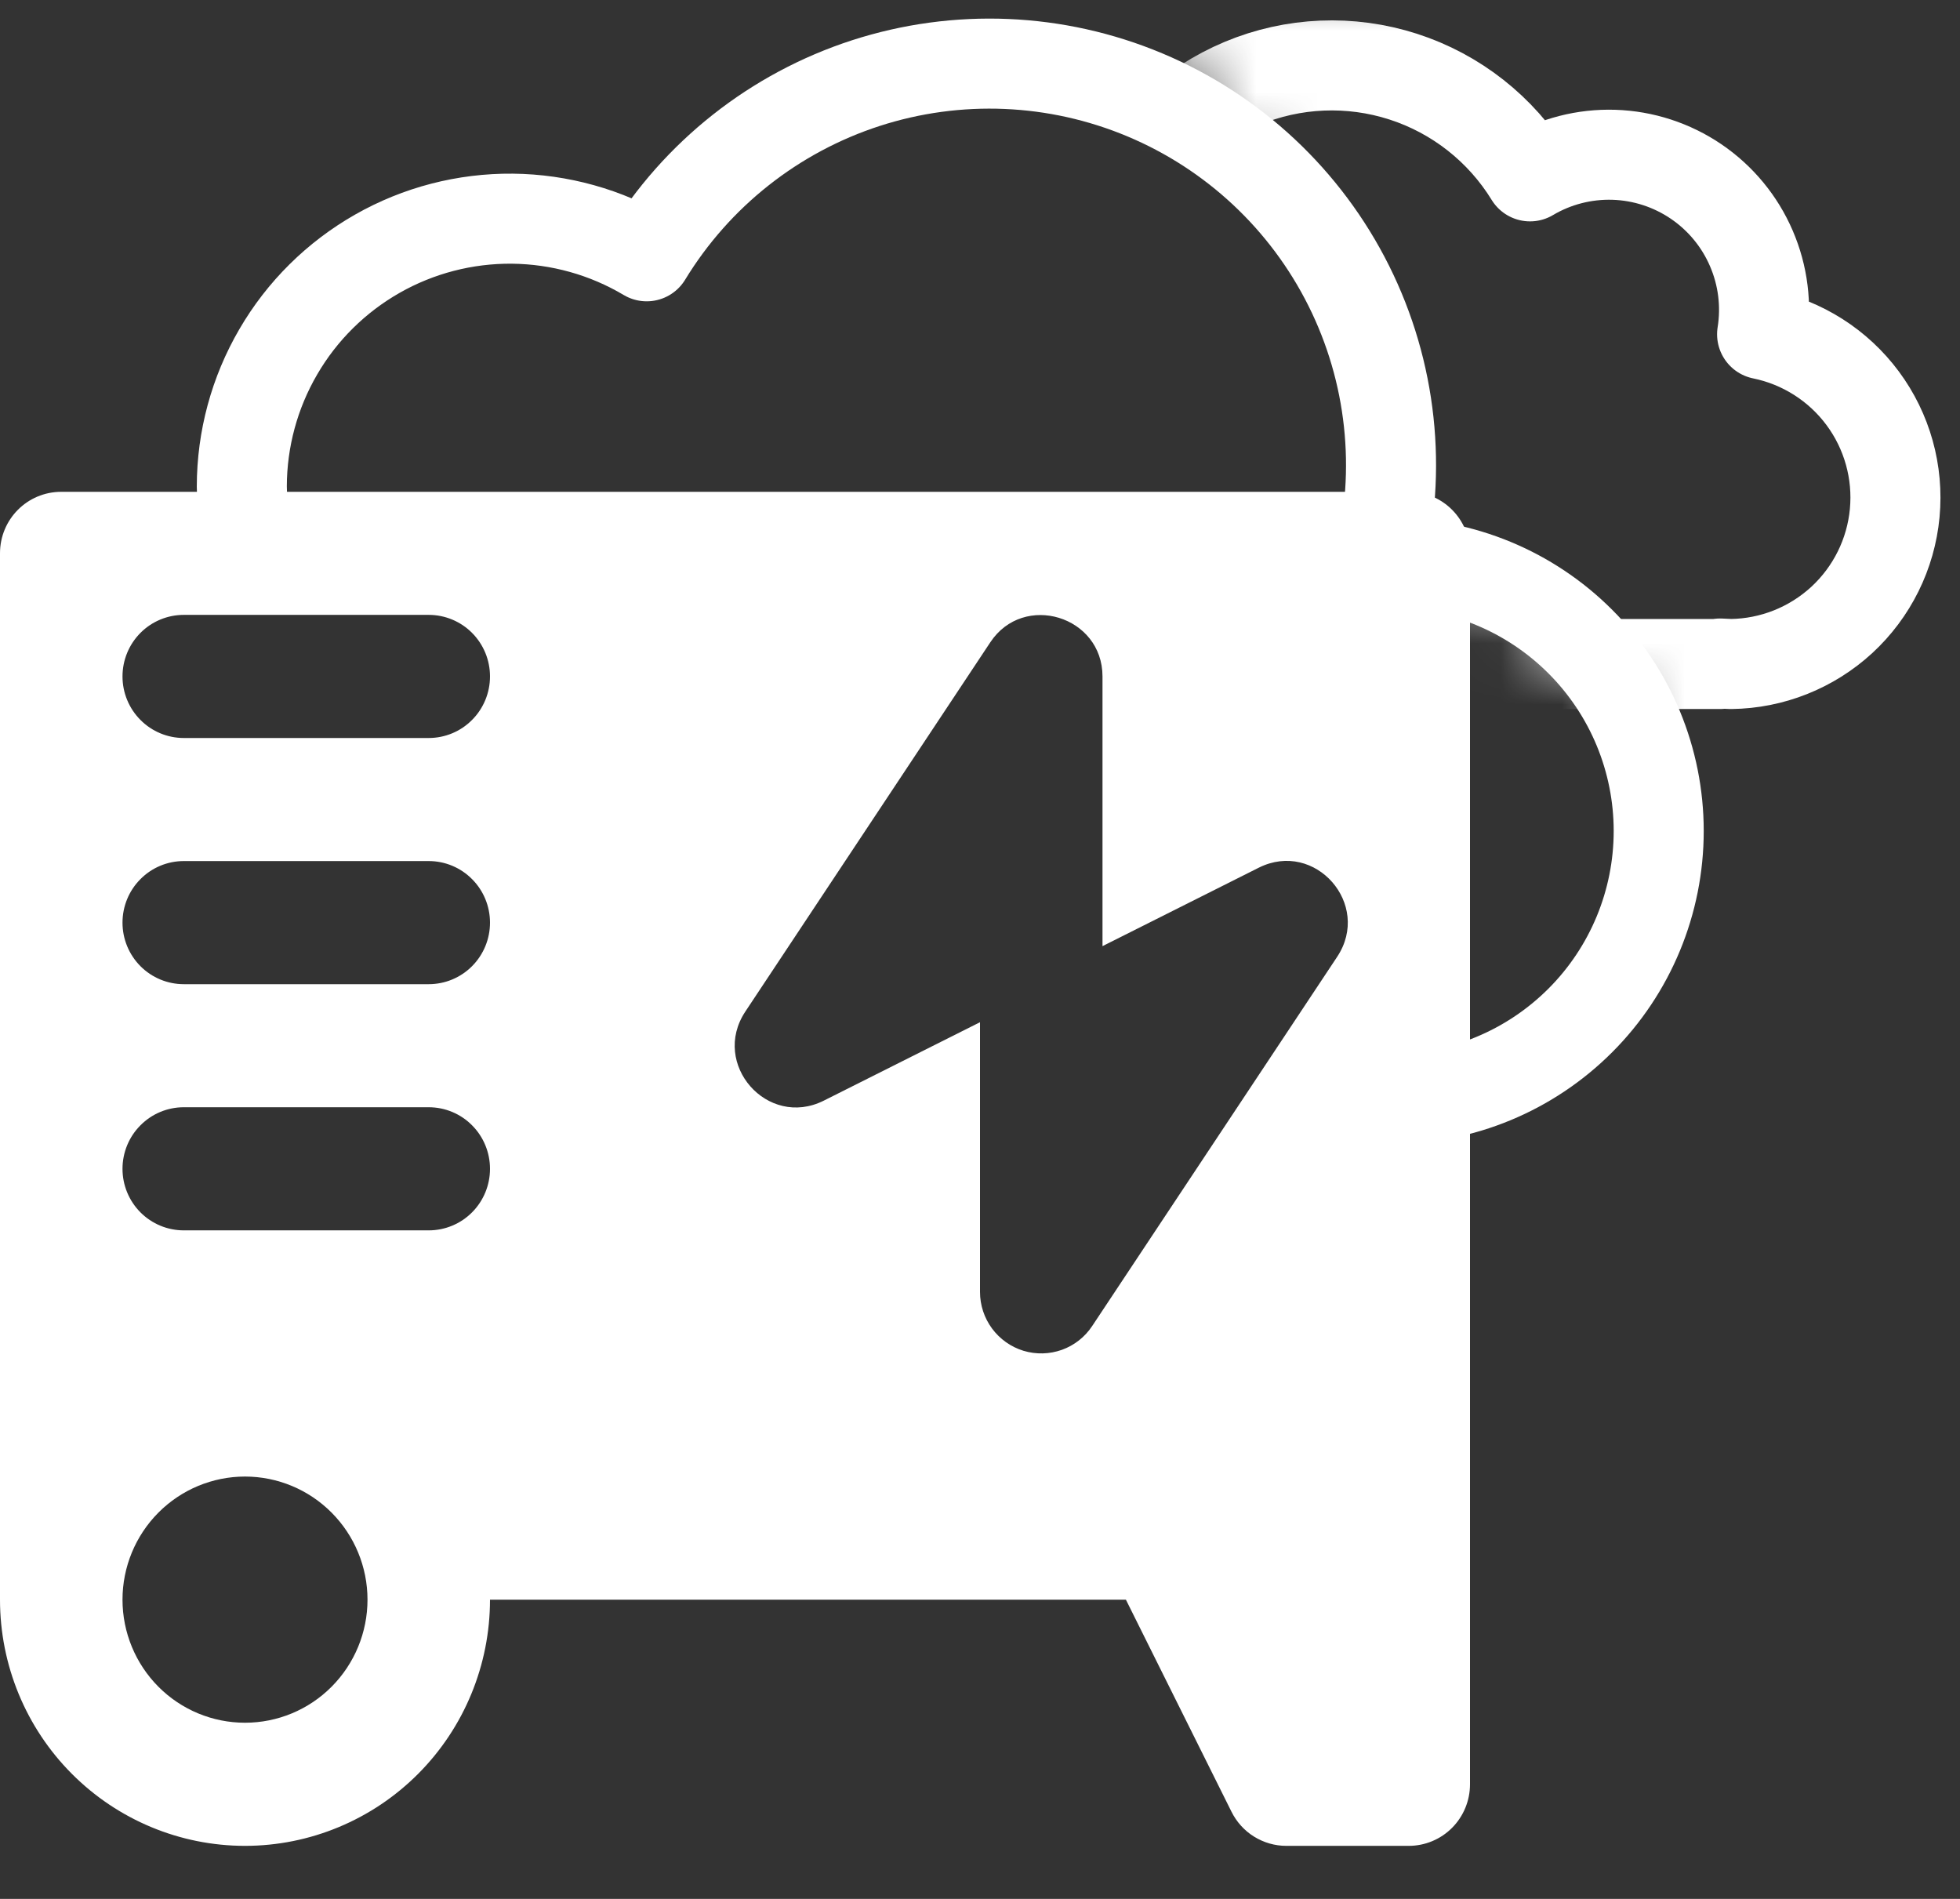
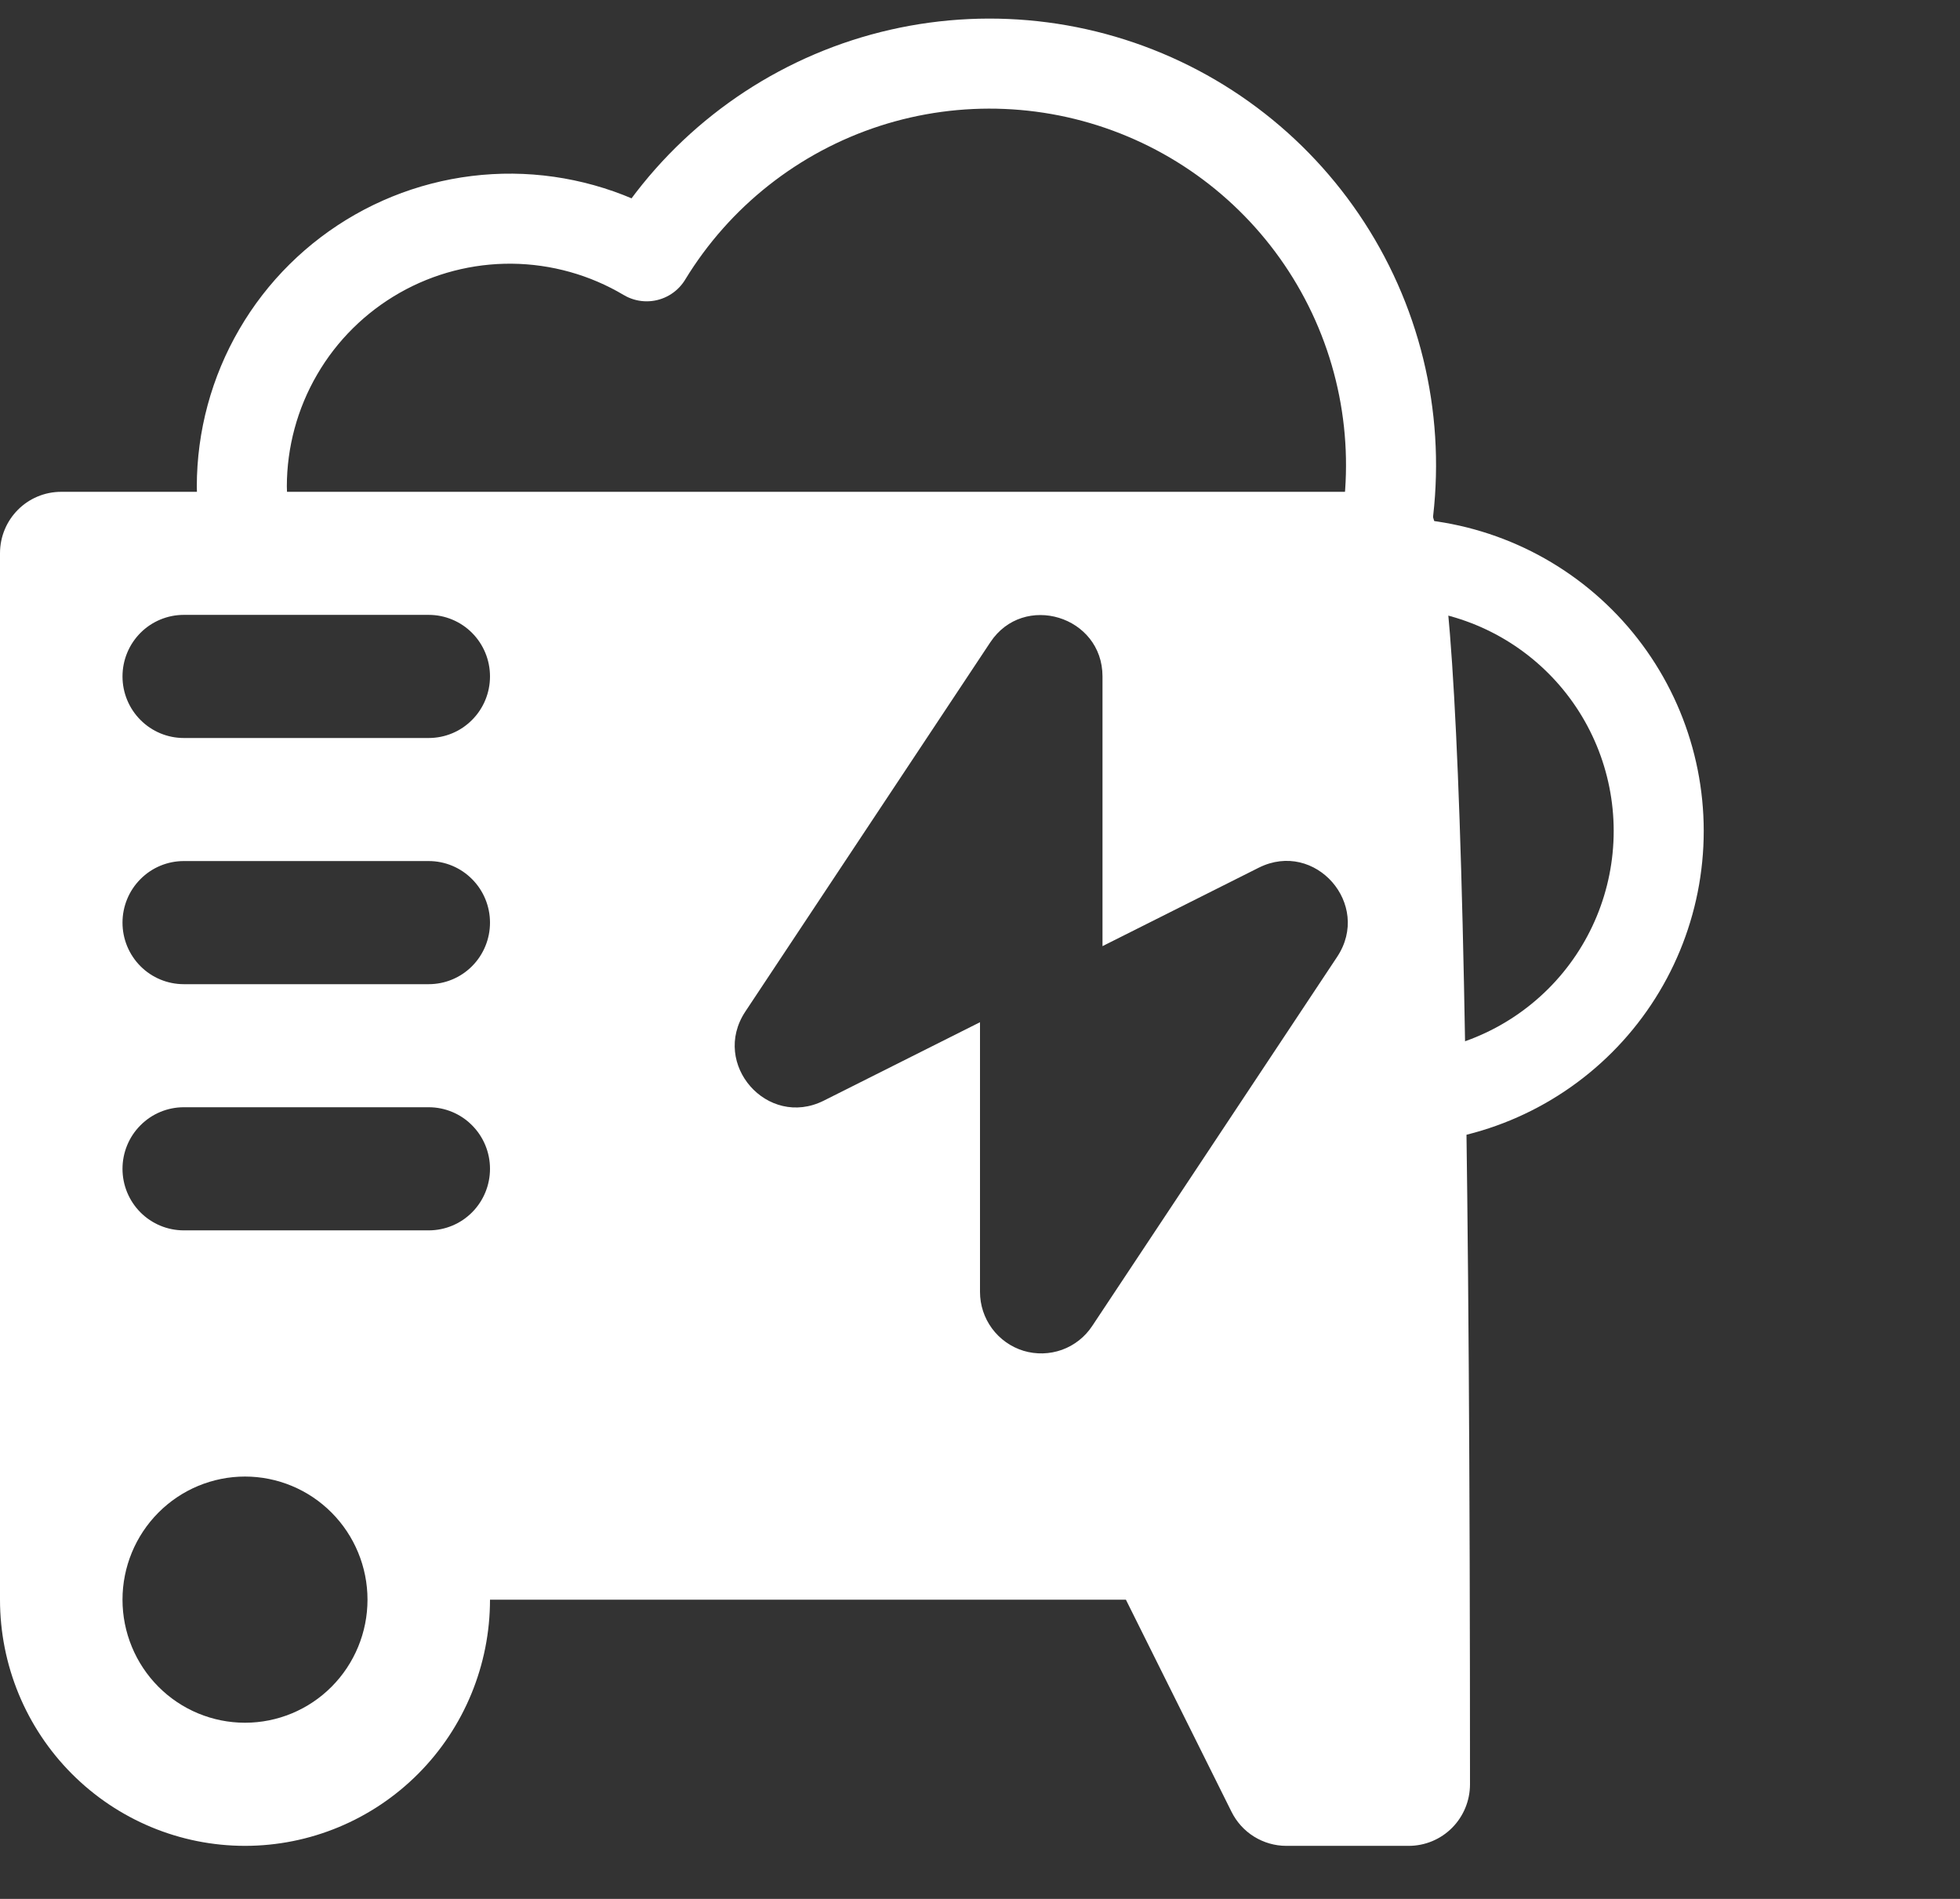
<svg xmlns="http://www.w3.org/2000/svg" width="32" height="31" viewBox="0 0 32 31" fill="none">
  <rect x="0" y="0" width="32" height="31" fill="#333333" stroke="none" />
  <g clip-path="url(#clip0_1_181)">
    <g clip-path="url(#clip1_1_181)">
      <mask id="mask0_1_181" style="mask-type:luminance" maskUnits="userSpaceOnUse" x="18" y="-1" width="19" height="26">
-         <path d="M29.081 24.543C29.081 23.383 28.62 22.27 27.8 21.45C26.979 20.629 25.866 20.168 24.706 20.168L24.511 20.176C24.754 19.209 27.207 13.274 27 12.299C26.793 11.324 25.614 11.038 25 10.254C24.386 9.469 23.897 9.665 23 9.231C22.103 8.796 23.997 6.159 23 6.163L18.144 -0.428H36.597V24.543H29.081Z" fill="white" />
-       </mask>
+         </mask>
      <g mask="url(#mask0_1_181)">
        <g clip-path="url(#clip2_1_181)">
          <path d="M15.409 8.309C15.409 8.98 15.676 9.624 16.151 10.099C16.625 10.573 17.269 10.84 17.941 10.84H28.081V10.832L28.261 10.84C28.932 10.832 29.576 10.575 30.07 10.121C30.563 9.666 30.871 9.045 30.934 8.377C30.997 7.709 30.811 7.041 30.411 6.502C30.011 5.963 29.426 5.591 28.769 5.457C28.845 4.982 28.784 4.496 28.593 4.054C28.403 3.613 28.091 3.235 27.693 2.964C27.296 2.694 26.829 2.542 26.349 2.527C25.868 2.512 25.393 2.634 24.98 2.879C24.506 2.107 23.771 1.529 22.909 1.251C22.046 0.973 21.113 1.012 20.277 1.362C19.441 1.712 18.758 2.35 18.351 3.16C17.944 3.969 17.84 4.898 18.058 5.778H17.941C17.269 5.778 16.625 6.044 16.151 6.519C15.676 6.994 15.409 7.637 15.409 8.309Z" stroke="white" stroke-width="1.47" stroke-linejoin="round" />
        </g>
      </g>
      <g clip-path="url(#clip3_1_181)">
        <path d="M22.706 17.942C23.867 17.942 24.979 17.481 25.8 16.66C26.62 15.84 27.081 14.727 27.081 13.566C27.081 12.406 26.62 11.293 25.8 10.473C24.979 9.652 23.867 9.192 22.706 9.192L22.511 9.199C22.895 7.678 22.722 6.07 22.021 4.666C21.32 3.262 20.139 2.156 18.692 1.549C17.245 0.942 15.629 0.874 14.136 1.357C12.644 1.841 11.374 2.844 10.558 4.184C9.894 3.789 9.137 3.578 8.365 3.57C7.593 3.563 6.832 3.76 6.161 4.142C5.49 4.524 4.931 5.076 4.543 5.744C4.154 6.411 3.949 7.169 3.948 7.942C3.95 8.177 3.971 8.412 4.011 8.645C2.859 8.858 1.829 9.494 1.123 10.428C0.417 11.363 0.086 12.527 0.196 13.693C0.306 14.859 0.848 15.942 1.716 16.728C2.584 17.515 3.92 17.078 5.091 17.072" stroke="white" stroke-width="1.47" stroke-linecap="round" stroke-linejoin="round" />
      </g>
    </g>
  </g>
-   <path d="M1 8.029C0.446 8.029 0 8.477 0 9.033V26.115C0 27.181 0.421 28.203 1.172 28.957C1.922 29.71 2.939 30.134 4 30.134C5.061 30.134 6.078 29.71 6.828 28.957C7.579 28.203 8 27.181 8 26.115H18.382L20.106 29.577C20.189 29.744 20.316 29.885 20.474 29.983C20.632 30.081 20.814 30.134 21 30.134H23C23.265 30.134 23.52 30.028 23.707 29.84C23.895 29.651 24 29.395 24 29.129V9.033C24 8.477 23.554 8.029 23 8.029H1ZM3 10.038H7C7.265 10.038 7.52 10.144 7.707 10.332C7.895 10.521 8 10.776 8 11.043C8 11.309 7.895 11.565 7.707 11.753C7.52 11.942 7.265 12.048 7 12.048H3C2.735 12.048 2.48 11.942 2.293 11.753C2.105 11.565 2 11.309 2 11.043C2 10.776 2.105 10.521 2.293 10.332C2.48 10.144 2.735 10.038 3 10.038ZM18 11.043V15.446L20.554 14.164C21.472 13.708 22.398 14.763 21.832 15.619L17.832 21.647C17.713 21.827 17.54 21.963 17.338 22.036C17.136 22.108 16.916 22.114 16.71 22.052C16.505 21.989 16.325 21.862 16.197 21.689C16.069 21.516 16 21.306 16 21.091V16.688L13.446 17.97C12.528 18.426 11.602 17.371 12.168 16.515L16.168 10.486C16.712 9.664 18 10.056 18 11.043ZM3 14.057H7C7.265 14.057 7.52 14.163 7.707 14.352C7.895 14.54 8 14.796 8 15.062C8 15.329 7.895 15.584 7.707 15.773C7.52 15.961 7.265 16.067 7 16.067H3C2.735 16.067 2.48 15.961 2.293 15.773C2.105 15.584 2 15.329 2 15.062C2 14.796 2.105 14.54 2.293 14.352C2.48 14.163 2.735 14.057 3 14.057ZM3 18.076H7C7.265 18.076 7.52 18.182 7.707 18.371C7.895 18.559 8 18.815 8 19.081C8 19.348 7.895 19.603 7.707 19.792C7.52 19.98 7.265 20.086 7 20.086H3C2.735 20.086 2.48 19.98 2.293 19.792C2.105 19.603 2 19.348 2 19.081C2 18.815 2.105 18.559 2.293 18.371C2.48 18.182 2.735 18.076 3 18.076ZM4 24.105C4.53 24.105 5.039 24.317 5.414 24.694C5.789 25.071 6 25.582 6 26.115C6 26.648 5.789 27.159 5.414 27.536C5.039 27.913 4.53 28.124 4 28.124C3.47 28.124 2.961 27.913 2.586 27.536C2.211 27.159 2 26.648 2 26.115C2 25.582 2.211 25.071 2.586 24.694C2.961 24.317 3.47 24.105 4 24.105Z" fill="white" />
+   <path d="M1 8.029C0.446 8.029 0 8.477 0 9.033V26.115C0 27.181 0.421 28.203 1.172 28.957C1.922 29.71 2.939 30.134 4 30.134C5.061 30.134 6.078 29.71 6.828 28.957C7.579 28.203 8 27.181 8 26.115H18.382L20.106 29.577C20.189 29.744 20.316 29.885 20.474 29.983C20.632 30.081 20.814 30.134 21 30.134H23C23.265 30.134 23.52 30.028 23.707 29.84C23.895 29.651 24 29.395 24 29.129C24 8.477 23.554 8.029 23 8.029H1ZM3 10.038H7C7.265 10.038 7.52 10.144 7.707 10.332C7.895 10.521 8 10.776 8 11.043C8 11.309 7.895 11.565 7.707 11.753C7.52 11.942 7.265 12.048 7 12.048H3C2.735 12.048 2.48 11.942 2.293 11.753C2.105 11.565 2 11.309 2 11.043C2 10.776 2.105 10.521 2.293 10.332C2.48 10.144 2.735 10.038 3 10.038ZM18 11.043V15.446L20.554 14.164C21.472 13.708 22.398 14.763 21.832 15.619L17.832 21.647C17.713 21.827 17.54 21.963 17.338 22.036C17.136 22.108 16.916 22.114 16.71 22.052C16.505 21.989 16.325 21.862 16.197 21.689C16.069 21.516 16 21.306 16 21.091V16.688L13.446 17.97C12.528 18.426 11.602 17.371 12.168 16.515L16.168 10.486C16.712 9.664 18 10.056 18 11.043ZM3 14.057H7C7.265 14.057 7.52 14.163 7.707 14.352C7.895 14.54 8 14.796 8 15.062C8 15.329 7.895 15.584 7.707 15.773C7.52 15.961 7.265 16.067 7 16.067H3C2.735 16.067 2.48 15.961 2.293 15.773C2.105 15.584 2 15.329 2 15.062C2 14.796 2.105 14.54 2.293 14.352C2.48 14.163 2.735 14.057 3 14.057ZM3 18.076H7C7.265 18.076 7.52 18.182 7.707 18.371C7.895 18.559 8 18.815 8 19.081C8 19.348 7.895 19.603 7.707 19.792C7.52 19.98 7.265 20.086 7 20.086H3C2.735 20.086 2.48 19.98 2.293 19.792C2.105 19.603 2 19.348 2 19.081C2 18.815 2.105 18.559 2.293 18.371C2.48 18.182 2.735 18.076 3 18.076ZM4 24.105C4.53 24.105 5.039 24.317 5.414 24.694C5.789 25.071 6 25.582 6 26.115C6 26.648 5.789 27.159 5.414 27.536C5.039 27.913 4.53 28.124 4 28.124C3.47 28.124 2.961 27.913 2.586 27.536C2.211 27.159 2 26.648 2 26.115C2 25.582 2.211 25.071 2.586 24.694C2.961 24.317 3.47 24.105 4 24.105Z" fill="white" />
  <defs>
    <clipPath id="clip0_1_181">
      <rect width="32" height="20" fill="white" />
    </clipPath>
    <clipPath id="clip1_1_181">
      <rect width="36" height="28.636" fill="white" transform="translate(2 0.026)" />
    </clipPath>
    <clipPath id="clip2_1_181">
-       <rect width="17.067" height="11.733" fill="white" transform="translate(14.933)" />
-     </clipPath>
+       </clipPath>
    <clipPath id="clip3_1_181">
      <rect width="28.182" height="19.091" fill="white" transform="translate(1.455 -0.201)" />
    </clipPath>
  </defs>
</svg>